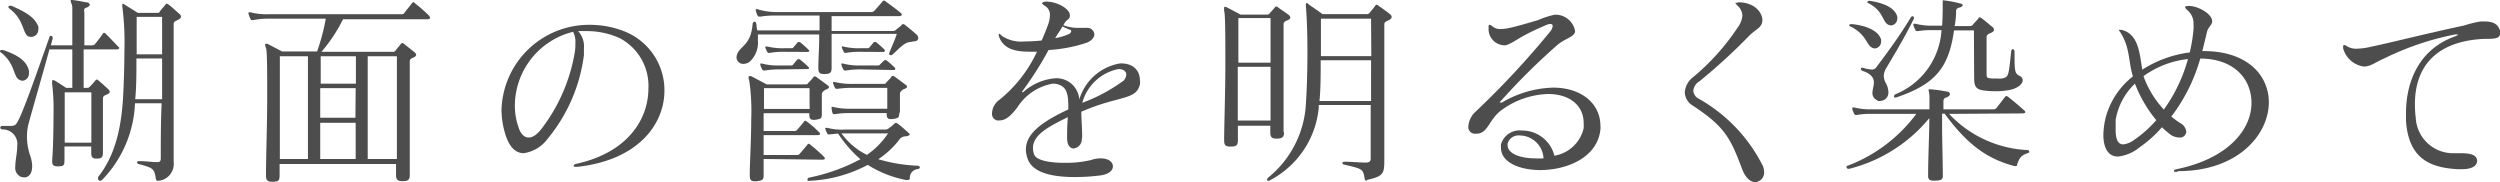
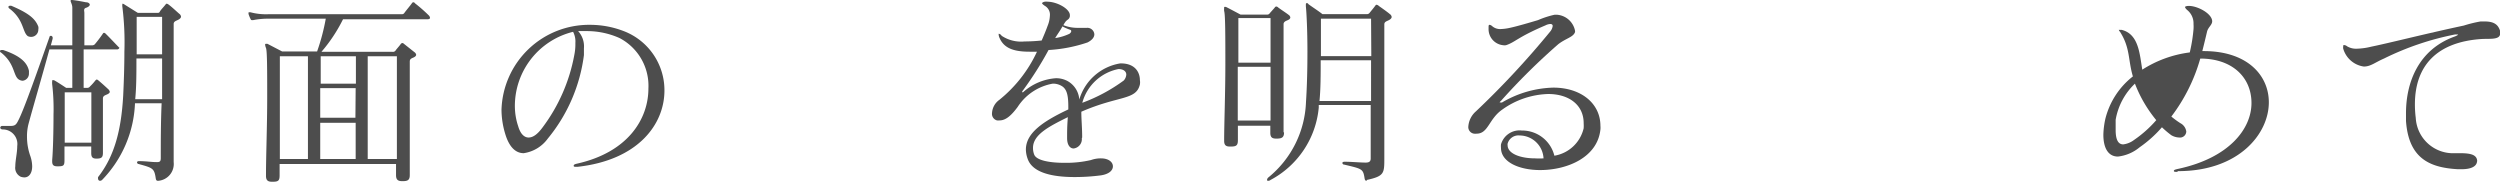
<svg xmlns="http://www.w3.org/2000/svg" viewBox="0 0 207.43 15.11">
  <defs>
    <style>.cls-1{fill:#4d4d4d;}</style>
  </defs>
  <title>アセット 2</title>
  <g id="レイヤー_2" data-name="レイヤー 2">
    <g id="hover">
      <path class="cls-1" d="M1.51,6.56C1.09,6.2,1.22,5.27.1,4.37,0,4.32,0,4.28,0,4.23s.07-.08.15-.08H.26c1.49.5,2,1.08,2.14,1.72a1.09,1.09,0,0,1,0,.19.59.59,0,0,1-.52.64A.66.66,0,0,1,1.51,6.56ZM8,13.16c-.32,0-.43-.12-.43-.46v-.55H5.35v1.13c0,.44-.06.52-.52.52H4.76c-.31,0-.43-.1-.43-.41v-.11c.07-.8.11-2.38.11-3.78A17.44,17.44,0,0,0,4.33,7a1.25,1.25,0,0,1,0-.26c0-.06,0-.08,0-.08a.36.36,0,0,1,.16,0c.27.14,1,.63,1,.63H6C6,6,6,5.07,6,4.1H4.1c-.63,2.31-1.35,4.76-1.72,6.13a4,4,0,0,0-.14,1.11A4.76,4.76,0,0,0,2.5,12.9a2.76,2.76,0,0,1,.17.9c0,.58-.27.92-.65.92a1.18,1.18,0,0,1-.29-.05.82.82,0,0,1-.46-.87c0-.49.16-1.12.16-1.68A1.21,1.21,0,0,0,.22,10.74c-.13,0-.2-.08-.2-.15a.16.16,0,0,1,.18-.14h0c.27,0,.49,0,.65,0,.39,0,.49-.09.68-.48C2,9.08,3.26,5.47,4.1,3.09c0-.08.08-.12.13-.12a.16.16,0,0,1,.14.16s0,.05,0,.07l-.15.56H6V2.53c0-1,0-1.65,0-1.9S5.86.17,5.86.08,5.88,0,6,0H6c.43.05.77.12,1.14.19.21,0,.31.12.31.2s-.1.19-.32.26S7,.92,7,1.07c0,.36,0,1.28,0,2.69h.63a.3.3,0,0,0,.24-.09,10.53,10.53,0,0,0,.66-.87.14.14,0,0,1,.1-.08.26.26,0,0,1,.14.08c.32.31.86.89,1.05,1.08s.07.08.07.11-.07.11-.17.11H6.94c0,.93,0,1.9,0,3.19h.27a.28.28,0,0,0,.26-.12,4,4,0,0,0,.44-.49S8,6.6,8,6.6a.21.21,0,0,1,.15.06c.31.26.55.48.82.73a.41.41,0,0,1,.14.23c0,.06-.07.15-.24.22s-.33.13-.33.32c0,.44,0,1.22,0,2.11s0,1.59,0,2.34v.07c0,.39-.13.48-.54.48ZM2.31,3C1.85,2.67,2,1.63.78.71A.16.16,0,0,1,.7.58C.7.51.75.48.82.48a.3.3,0,0,1,.12,0c1.49.63,2,1.1,2.24,1.73a.64.64,0,0,1,0,.24.6.6,0,0,1-.56.61A.66.66,0,0,1,2.31,3Zm5.27,8.84c0-.76,0-1.61,0-2.36s0-1.39,0-1.82H5.37c0,.77,0,2.43,0,4.18ZM13.09,15c-.12,0-.15-.09-.17-.22-.12-.82-.26-.85-1.41-1.17-.09,0-.14-.09-.14-.14s.05-.1.15-.1h0c.65,0,1,.08,1.48.08h.05c.24,0,.29-.1.29-.34,0-1.36,0-2.95.07-4.54H11.2a9.67,9.67,0,0,1-2.73,6.36A.27.27,0,0,1,8.3,15a.16.16,0,0,1-.16-.15.33.33,0,0,1,0-.16c1.38-1.76,1.92-3.94,2.08-6.73.06-1.24.1-2.5.1-3.64A23.71,23.71,0,0,0,10.15.54a.37.37,0,0,1,0-.13c0-.07,0-.1,0-.1a.27.27,0,0,1,.17.06l1.12.7H13c.17,0,.21,0,.27-.12s.34-.41.44-.54.09-.1.14-.1A.32.32,0,0,1,14,.39c.24.17.65.56.87.75a.35.35,0,0,1,.15.24c0,.08-.07.18-.25.27s-.36.13-.36.34c0,.49,0,2.19,0,4.13,0,2.75,0,6,0,7.09v.24A1.4,1.4,0,0,1,13.14,15Zm.36-6.77c0-1.19,0-2.36,0-3.38H11.32c0,1.23,0,2.36-.1,3.38Zm0-3.72c0-1.82,0-3.11,0-3.11H11.34c0,1.09,0,2.13,0,3.11Z" />
      <path class="cls-1" d="M34,14.52c0,.42-.17.51-.58.51h-.06c-.34,0-.5-.12-.5-.5v0c0-.24,0-.66,0-.92H23.2v.94c0,.44-.11.53-.57.53h-.07c-.32,0-.49-.11-.49-.48V14.5c0-1.53.1-4.13.1-6.37s0-3.9-.1-4.15A.86.86,0,0,1,22,3.72c0-.07,0-.08.05-.08a.35.35,0,0,1,.15,0l1.21.63h2.9a17.15,17.15,0,0,0,.72-2.72H22.22A6.27,6.27,0,0,0,21,1.67h-.07c-.07,0-.1,0-.15-.11a3,3,0,0,1-.16-.4s0-.06,0-.09,0-.05.05-.05l.12,0a4.94,4.94,0,0,0,1.46.16H33.34a.24.24,0,0,0,.22-.12c.12-.17.49-.61.61-.78a.15.15,0,0,1,.12-.09c.05,0,.08,0,.15.09a13,13,0,0,1,1.14,1,.34.34,0,0,1,.1.2c0,.07-.07.12-.22.12h-7A12.82,12.82,0,0,1,26.67,4.3h5.9a.26.26,0,0,0,.26-.12c.06-.1.35-.41.42-.53a.21.21,0,0,1,.14-.08s.06,0,.13.07l.87.69a.33.33,0,0,1,.14.21c0,.08-.07.17-.24.24S34,4.91,34,5.1c0,.71,0,2.09,0,3.67,0,1.92,0,4.11,0,5.71Zm-8.45-1.33c0-1.61,0-2.92,0-4.25s0-2.63,0-4.27H23.22c0,1.38,0,3.59,0,5.82v2.7Zm1.06-8.52c0,.8,0,1.55,0,2.27h2.92c0-.72,0-1.47,0-2.27Zm2.9,2.64H26.57V9.77h2.92Zm0,5.88c0-1.07,0-2.09,0-3H26.57c0,.93,0,1.95,0,3Zm3.42,0c0-1,0-2.14,0-3.25,0-2,0-4,0-5.27H30.51c0,1.59,0,2.91,0,4.25s0,2.67,0,4.27Z" />
      <path class="cls-1" d="M47.82,13.84c-.15,0-.22,0-.22-.09s.1-.13.27-.17c4.25-.95,5.93-3.72,5.93-6.24a4.47,4.47,0,0,0-2.39-4.18,6.62,6.62,0,0,0-2.71-.58c-.23,0-.49,0-.73,0a1.89,1.89,0,0,1,.48,1.43c0,.2,0,.4,0,.56a13.6,13.6,0,0,1-3,6.93,3,3,0,0,1-2,1.21c-.63,0-1.19-.46-1.53-1.6a7,7,0,0,1-.31-2A7.27,7.27,0,0,1,49,2.06a7.73,7.73,0,0,1,2.75.52,5.25,5.25,0,0,1,3.38,4.93c0,2.81-2.19,5.77-7.2,6.33Zm-5.1-5A5.28,5.28,0,0,0,43,10.49c.18.61.49.92.86.92s.75-.28,1.16-.84a14.32,14.32,0,0,0,2.63-6,4.43,4.43,0,0,0,.09-1,1.72,1.72,0,0,0-.19-.93A6.34,6.34,0,0,0,42.72,8.87Z" />
-       <path class="cls-1" d="M75.6,3.48c-.58,0-1,.58-1.6,1.09a.15.15,0,0,1-.12,0,.09.09,0,0,1-.1-.1s0,0,0-.07c.25-.63.44-1,.63-1.59H69c0,.81,0,1.76,0,2.77v.06c0,.41-.15.5-.59.5h-.07c-.34,0-.44-.12-.44-.48V5.63c0-.82.07-1.65.07-2.42V2.86H62.88a3.31,3.31,0,0,1,0,.44,2.16,2.16,0,0,1-.71,1.85.93.93,0,0,1-.48.15.55.55,0,0,1-.58-.54.89.89,0,0,1,.1-.37c.34-.63,1.08-.74,1.23-2.33,0-.16.08-.26.17-.26s.12.07.15.22,0,.33.09.5H68c0-.45,0-.87,0-1.23H64.33a7.16,7.16,0,0,0-1.24.09H63c-.07,0-.1,0-.15-.11A2.16,2.16,0,0,1,62.71.9s0-.05,0-.08,0-.06,0-.06a.41.41,0,0,1,.12,0A5.37,5.37,0,0,0,64.33,1h8a.36.36,0,0,0,.24-.13c.22-.24.4-.45.66-.75a.13.13,0,0,1,.1-.07.23.23,0,0,1,.15.07c.41.29,1,.73,1.23.93.08.07.12.12.12.17s-.09.12-.22.12H69c0,.38,0,.78,0,1.23h5.1a.29.29,0,0,0,.25-.11c.11-.08.38-.3.45-.37s.08-.09.11-.09S75,2,75,2s.76.59,1,.83a.4.4,0,0,1,.19.33c0,.17-.15.28-.44.28ZM63.36,13.19c0,.46,0,.88,0,1.28v.08c0,.39-.13.43-.61.49l-.15,0c-.29,0-.39-.14-.39-.46v-.13c0-.94.12-2.84.12-4.53a17.58,17.58,0,0,0-.16-3.21.85.85,0,0,1-.06-.29c0-.07,0-.1.06-.1a.47.47,0,0,1,.16,0L63.61,7h3.2c.15,0,.19,0,.25-.12a5.76,5.76,0,0,0,.41-.44c0-.07.09-.1.14-.1a.32.32,0,0,1,.17.08l.88.65c.09.06.12.12.12.17s-.07.12-.22.18-.37.21-.37.41,0,.49,0,.75,0,.48,0,.78v.12c0,.36-.09.39-.55.46a.56.56,0,0,1-.17,0c-.24,0-.32-.14-.32-.45v-.1H63.36v1.48h2.58a.27.27,0,0,0,.22-.12c.21-.24.36-.41.55-.66a.13.13,0,0,1,.1-.07.23.23,0,0,1,.14.07,8,8,0,0,1,1,.87.2.2,0,0,1,.09.15c0,.07-.07.1-.22.1H63.36v1.65h2.79a.29.29,0,0,0,.22-.12L67,12c0-.05.06-.07.1-.07a.21.21,0,0,1,.13.07,14.25,14.25,0,0,1,1.13,1,.25.25,0,0,1,.08.15c0,.07-.08.1-.24.1ZM64.7,5.76a7.34,7.34,0,0,0-1.24.09h-.07a.15.15,0,0,1-.15-.1,2.07,2.07,0,0,1-.15-.34.16.16,0,0,1,0-.09,0,0,0,0,1,0-.05l.12,0a4.94,4.94,0,0,0,1.46.16h1a.17.17,0,0,0,.15-.09c.14-.17.22-.27.36-.42s0,0,.07,0a.17.17,0,0,1,.1,0,8,8,0,0,1,.73.64.11.11,0,0,1,.05.09c0,.05-.05.08-.14.08Zm2.47,2.76c0-.67,0-1.21,0-1.21H63.39c0,.44,0,1,0,1.73h3.79ZM65.11,4.3a6.27,6.27,0,0,0-1.24.09H63.8a.14.14,0,0,1-.15-.11,1.75,1.75,0,0,1-.15-.34.12.12,0,0,1,0-.08s0,0,.05,0l.12,0A5.37,5.37,0,0,0,65.11,4h.58a.16.16,0,0,0,.15-.08l.36-.43s0,0,.07,0l.1,0a9.62,9.62,0,0,1,.73.65.11.11,0,0,1,.05.09s-.05.08-.14.08Zm2,10.71C67,15,67,15,67,14.89a.15.15,0,0,1,.12-.15,15.45,15.45,0,0,0,4.27-1.53,10.07,10.07,0,0,1-1.85-2.13l-.68.07h-.09a.12.12,0,0,1-.14-.1,1.38,1.38,0,0,1-.15-.36.15.15,0,0,1,0-.08s0,0,.06,0l.11,0a4.88,4.88,0,0,0,1.47.14h3.36a.45.45,0,0,0,.27-.11,3.84,3.84,0,0,0,.45-.37.15.15,0,0,1,.13-.07.29.29,0,0,1,.17.07c.24.17.53.44.77.65s.2.2.2.25-.12.12-.31.14a.65.65,0,0,0-.56.3,7.09,7.09,0,0,1-1.73,1.6,13.29,13.29,0,0,0,3.26.54c.12,0,.19.07.19.14s-.07.12-.17.14a.72.72,0,0,0-.66.78c0,.08-.09.13-.21.13h-.08A9.15,9.15,0,0,1,72,13.68,11.3,11.3,0,0,1,67.18,15Zm7.5-5.59c0,.35-.09.39-.55.46h-.17c-.24,0-.32-.13-.32-.42V9.38h-3a7.7,7.7,0,0,0-1.28.09h-.07c-.06,0-.1,0-.15-.1A1.88,1.88,0,0,1,69,9s0-.05,0-.08,0-.05,0-.05a.3.3,0,0,1,.12,0,5.71,5.71,0,0,0,1.5.15h3c0-.2,0-.41,0-.61,0-.59,0-1.12,0-1.12H70.77a7.89,7.89,0,0,0-1.27.08h-.07c-.07,0-.1,0-.16-.1a2.59,2.59,0,0,1-.15-.37s0,0,0-.09,0,0,.06,0a.37.37,0,0,1,.11,0,5.76,5.76,0,0,0,1.5.15h2.5c.15,0,.19,0,.25-.12a5.76,5.76,0,0,0,.41-.44c0-.07.09-.1.14-.1a.32.32,0,0,1,.17.08l.88.65c.09.06.12.12.12.17s-.07.13-.22.18-.37.21-.37.41,0,.48,0,.73,0,.46,0,.77ZM71.43,4.3a6.41,6.41,0,0,0-1.24.09h-.07A.15.15,0,0,1,70,4.28a1.75,1.75,0,0,1-.15-.34.12.12,0,0,1,0-.08s0,0,0,0a.3.3,0,0,1,.12,0A5.42,5.42,0,0,0,71.43,4H72a.16.16,0,0,0,.15-.08l.36-.43s0,0,.07,0a.19.19,0,0,1,.1,0,8,8,0,0,1,.73.65.09.09,0,0,1,0,.09s0,.08-.13.08Zm0,1.46a7.34,7.34,0,0,0-1.24.09h-.07a.15.15,0,0,1-.15-.1,2.07,2.07,0,0,1-.15-.34.16.16,0,0,1,0-.09,0,0,0,0,1,0-.05.7.7,0,0,1,.12,0,5,5,0,0,0,1.46.16h1.43A.17.17,0,0,0,73,5.37L73.37,5s0,0,.07,0a.14.14,0,0,1,.1,0,6.82,6.82,0,0,1,.73.64.09.09,0,0,1,0,.09c0,.05,0,.08-.13.08Zm-1.61,5.31a5.72,5.72,0,0,0,2.11,1.78,6.56,6.56,0,0,0,1.75-1.78Z" />
      <path class="cls-1" d="M89.76,11.46a.78.78,0,0,1-.68.86c-.27,0-.54-.25-.54-.86v-.05c0-.53,0-.87.06-1.69-1.56.77-2.89,1.45-2.89,2.55a1.48,1.48,0,0,0,.09.53c.17.53,1.36.71,2.53.71a9.19,9.19,0,0,0,2.19-.23,2.39,2.39,0,0,1,.82-.14c.66,0,1,.32,1,.66s-.32.65-1,.75a16.69,16.69,0,0,1-2.19.14c-1.77,0-3.49-.33-3.89-1.53a2.3,2.3,0,0,1-.14-.75c0-1.38,1.44-2.35,3.52-3.33V8.86c0-.89-.1-1.43-.51-1.7a1.38,1.38,0,0,0-.78-.22,4.37,4.37,0,0,0-2.91,1.93c-.54.73-1,1.12-1.5,1.12a.89.89,0,0,1-.22,0,.56.56,0,0,1-.41-.61,1.44,1.44,0,0,1,.6-1.09,11.14,11.14,0,0,0,3.13-4h-.6c-1.34,0-2.14-.29-2.51-1.15a.8.8,0,0,1-.07-.28s0-.06,0-.06.14,0,.25.17a2.91,2.91,0,0,0,1.89.47,14,14,0,0,0,1.43-.08c.2-.46.37-.87.49-1.21a2.44,2.44,0,0,0,.19-.83A.84.84,0,0,0,86.7.49c-.15-.1-.24-.18-.24-.24v0A.4.4,0,0,1,86.7.14a.62.62,0,0,1,.19,0c.81,0,1.88.59,1.88,1.12v.09c-.06.3-.23.25-.39.49a1.83,1.83,0,0,0-.15.25,3.28,3.28,0,0,0,1.29.22c.21,0,.41,0,.61,0h.05a.58.58,0,0,1,.62.53c0,.24-.16.47-.56.68A12.17,12.17,0,0,1,87,4.15a28.46,28.46,0,0,1-2.13,3.36.2.2,0,0,0-.06.14s0,0,0,0a.11.11,0,0,0,.08,0,4.54,4.54,0,0,1,2.72-1.16,2,2,0,0,1,.94.22,1.9,1.9,0,0,1,1,1.55,4.26,4.26,0,0,1,3.4-3H93c1.19,0,1.58.75,1.58,1.39a1.11,1.11,0,0,1,0,.36c-.32,1.33-1.75.9-4.86,2.26,0,.66.07,1.31.07,2.14Zm-2.21-8.3a4.24,4.24,0,0,0,1.19-.36c.07-.06.14-.13.14-.2s0-.1-.12-.14-.39-.15-.61-.27C88,2.5,87.75,2.82,87.55,3.16Zm5.69,3.52a.8.8,0,0,0,.21-.49c0-.27-.24-.46-.65-.46a3.89,3.89,0,0,0-3,2.8A14,14,0,0,0,93.24,6.68Z" />
      <path class="cls-1" d="M106.54,11c0,.4-.19.5-.6.5h-.06c-.34,0-.48-.12-.48-.48V11c0-.17,0-.37,0-.57h-2.69v1.2c0,.44-.13.53-.59.53h-.07c-.32,0-.48-.1-.48-.48v-.05c0-1.27.1-3.92.1-6.29,0-2.22,0-4.16-.1-4.42a1.32,1.32,0,0,1,0-.25c0-.07,0-.09,0-.09a.28.28,0,0,1,.16,0c.27.13,1.2.63,1.2.63h2.18a.25.25,0,0,0,.25-.12l.41-.46c0-.05.09-.09.14-.09a.23.23,0,0,1,.13.07c.22.17.7.48.89.63a.31.31,0,0,1,.13.2c0,.09-.06.17-.23.24s-.33.14-.33.33c0,.78,0,2.26,0,3.82,0,1.92,0,4,0,5.13Zm-1.12-1c0-1.19,0-2.89,0-4.46h-2.72c0,1.53,0,3.23,0,4.46Zm0-4.8c0-1.54,0-2.82,0-3.7h-2.67c0,.81,0,2.1,0,3.7ZM113.39,15c-.12,0-.15-.09-.17-.22-.12-.78-.22-.77-1.68-1.12-.11,0-.16-.09-.16-.14s.05-.1.19-.1h0c.56,0,1.29.07,1.75.07.3,0,.41-.11.41-.34,0-1.35,0-3,0-4.44h-4.31c0,.08,0,.15,0,.22a7.58,7.58,0,0,1-4,6,.28.28,0,0,1-.19.07c-.06,0-.1,0-.1-.08a.3.3,0,0,1,.1-.19,8.44,8.44,0,0,0,3.13-6.26c.09-1.36.12-2.85.12-4.19,0-1.72-.07-3.18-.13-3.76,0,0,0-.1,0-.14s0-.12.07-.12.08,0,.15.09c.25.19.87.59,1.15.82h3.66a.27.27,0,0,0,.27-.12c.09-.11.34-.41.44-.55s.09-.1.14-.1a.28.28,0,0,1,.17.09c.24.17.7.49.92.68a.34.34,0,0,1,.15.23c0,.09-.07.19-.25.28s-.36.13-.36.34v.93c0,2.07,0,6.63,0,9v1.18c0,1.25,0,1.48-1.45,1.8Zm.37-10h-4.18c0,1.2,0,2.39-.1,3.38h4.28Zm0-3.45H109.6c0,.85,0,2,0,3.11h4.18Z" />
      <path class="cls-1" d="M130.68,2.55a.25.25,0,0,1,0,.12c-.15.42-.76.51-1.39,1a53.26,53.26,0,0,0-4.76,4.71c-.07.05-.09.09-.09.12s0,0,.07,0a.24.24,0,0,0,.12,0,8.78,8.78,0,0,1,4.25-1.23c2.33,0,3.91,1.33,3.91,3.17a1.51,1.51,0,0,1,0,.3c-.24,2.33-2.77,3.37-5,3.37-1.72,0-3.25-.65-3.25-1.84a1.55,1.55,0,0,1,0-.29,1.6,1.6,0,0,1,1.73-1.15,2.75,2.75,0,0,1,2.7,2.09,3,3,0,0,0,2.43-2.28,3.29,3.29,0,0,0,0-.42c0-1.53-1.24-2.42-2.94-2.42a6.86,6.86,0,0,0-3.81,1.29c-1.12.77-1.16,2-2.13,2a.94.94,0,0,1-.22,0,.55.55,0,0,1-.47-.6,1.84,1.84,0,0,1,.63-1.25,71.45,71.45,0,0,0,6.17-6.63.92.92,0,0,0,.2-.45c0-.11-.07-.17-.2-.17a1,1,0,0,0-.39.11c-2.35,1-2.5,1.39-3.28,1.65a.77.77,0,0,1-.26,0,1.34,1.34,0,0,1-1.19-1.38V2.29c0-.17,0-.23.1-.23a.46.46,0,0,1,.21.12,1,1,0,0,0,.71.23,4.07,4.07,0,0,0,.75-.1c.61-.13,1.66-.44,2.33-.64A7.56,7.56,0,0,1,129,1.22h.13a1.65,1.65,0,0,1,1.55,1.31Zm-4.59,8.69a.93.93,0,0,0-1,.68.34.34,0,0,0,0,.13c0,.7,1.06,1.09,2.28,1.09a5.62,5.62,0,0,0,.7,0A2,2,0,0,0,126.09,11.24Z" />
-       <path class="cls-1" d="M144.23.19c1.36,0,2,.86,2,1.49a.8.8,0,0,1-.09.36c-.18.34-.47.41-1,.92A47.55,47.55,0,0,1,141,6.75a1,1,0,0,0-.5.78.79.79,0,0,0,.43.65,13.21,13.21,0,0,1,5.34,5.59,1.42,1.42,0,0,1,.1.47.79.79,0,0,1-.73.87c-.36,0-.77-.29-1.06-1-1-2.66-1.44-3.58-4.13-5.35a1.33,1.33,0,0,1-.66-1.09,1.73,1.73,0,0,1,.68-1.26,19,19,0,0,0,3.71-4.13,1.89,1.89,0,0,0,.39-1,1.2,1.2,0,0,0-.39-.8,1.13,1.13,0,0,1-.21-.25s.05,0,.19,0Z" />
-       <path class="cls-1" d="M161.72,9.45a9.52,9.52,0,0,0,6.49,3c.12,0,.16.07.16.12s0,.1-.12.14c-.66.2-.73.54-.89.95,0,.07,0,.12-.11.12a.28.28,0,0,1-.11,0c-2.29-.61-3.92-1.8-5.79-4.35h-.21c0,.32,0,.7,0,1.12,0,1.07.05,2.45.06,3.91v.1c0,.31-.08.41-.62.43h-.14c-.34,0-.46-.12-.46-.39v-.07c0-1.51.1-3.38.1-4.73A12.56,12.56,0,0,1,153.46,14a.18.18,0,0,1-.1,0c-.1,0-.15-.05-.15-.12s0-.12.15-.15A12.69,12.69,0,0,0,159,9.45H155.3a6.27,6.27,0,0,0-1.24.09H154c-.07,0-.1,0-.16-.11a1.58,1.58,0,0,1-.15-.37s0-.05,0-.08,0-.06.05-.06a.34.34,0,0,1,.12,0,5.51,5.51,0,0,0,1.47.15h4.76c0-.48,0-.82,0-1,0-.36-.07-.53-.07-.6s0-.06.09-.06h.1a12.5,12.5,0,0,1,1.28.18c.2,0,.3.12.3.22s-.1.21-.32.28-.22.23-.22.39v.05c0,.13,0,.32,0,.54h4.18a.31.31,0,0,0,.23-.12l.71-.92a.11.11,0,0,1,.1-.06.33.33,0,0,1,.14.06c.44.34,1.12.92,1.34,1.13a.18.18,0,0,1,.09.15c0,.05-.07.1-.23.1ZM153.66,2c1.47.15,2.26.7,2.42,1.29a.66.66,0,0,1,0,.14.57.57,0,0,1-.52.59.66.66,0,0,1-.34-.13c-.39-.34-.48-1.09-1.67-1.69-.08,0-.12-.08-.12-.12s.09-.08.19-.08Zm2.11,6.32a.62.62,0,0,1-.41-.61c0-.27.12-.58.12-.88s-.17-.7-.92-.94a.22.22,0,0,1-.16-.18c0-.06,0-.09.1-.09l.06,0a3,3,0,0,0,.74.15.47.47,0,0,0,.42-.24c.37-.51,1.67-2.17,2.82-4.08a.19.19,0,0,1,.16-.1c.06,0,.1.05.1.12a.13.13,0,0,1,0,.08c-.9,1.81-1.75,3.17-2.28,4.08a1.32,1.32,0,0,0-.22.67,1.36,1.36,0,0,0,.21.66,1.61,1.61,0,0,1,.17.65.68.68,0,0,1-.63.76A.63.63,0,0,1,155.77,8.36ZM155.16.07c1.46.24,2.09.71,2.26,1.31a.39.39,0,0,1,0,.15.56.56,0,0,1-.51.58.61.61,0,0,1-.36-.14c-.37-.34-.39-1.12-1.51-1.7-.07,0-.1-.07-.1-.1s.06-.1.15-.1Zm8.62,2.45h-1.65c-.44,3.14-1.58,4.48-4.81,5.57a.18.18,0,0,1-.09,0c-.06,0-.08,0-.08-.09a.22.22,0,0,1,.12-.18,6.14,6.14,0,0,0,3.82-5.32h-.71a7.38,7.38,0,0,0-1.24.08h-.07c-.07,0-.1,0-.15-.1a2.29,2.29,0,0,1-.16-.38s0-.05,0-.08,0-.05.05-.05l.12,0a5.3,5.3,0,0,0,1.46.16h.75c.05-.65.05-1.33.05-2a.56.56,0,0,0,0-.1s0,0,.09,0h0a9.31,9.31,0,0,1,1.4.27c.11,0,.17.09.17.14s-.09.13-.21.17-.32.05-.34.29q0,.66-.12,1.26h1.24a.29.29,0,0,0,.28-.12c.08-.11.34-.36.44-.5s.08-.1.13-.1a.29.29,0,0,1,.17.09c.24.17.63.51.85.69a.36.36,0,0,1,.16.24c0,.09-.07.19-.26.27s-.34.14-.36.34c0,.43,0,.94,0,1.48s0,.94,0,1.43,0,.48.4.53a3.88,3.88,0,0,0,.4,0,2.52,2.52,0,0,0,.48,0c.58-.12.54-.24.76-2.21,0-.15.07-.22.14-.22s.14.08.14.2c0,1.53,0,1.81.39,2a.44.44,0,0,1,.29.37c0,.29-.34.61-.9.77a5.6,5.6,0,0,1-1.38.15,6.89,6.89,0,0,1-1-.07c-.57-.08-.75-.32-.75-1Z" />
-       <path class="cls-1" d="M180.64,14.26c-.18,0-.27,0-.27-.08s.1-.11.31-.16c4.3-.91,6.13-3.35,6.13-5.47s-1.58-3.69-4.25-3.69h0a14.39,14.39,0,0,1-2.4,4.81,7,7,0,0,0,.75.55.92.92,0,0,1,.49.69.52.52,0,0,1-.59.5,1.39,1.39,0,0,1-.65-.19,8.37,8.37,0,0,1-.78-.66,10,10,0,0,1-1.85,1.66,3.41,3.41,0,0,1-1.8.77c-.82,0-1.21-.73-1.21-1.81a6.82,6.82,0,0,1,.17-1.34,6.44,6.44,0,0,1,2.28-3.5c-.41-1.38-.21-2.35-1.06-3.69-.07-.08-.1-.13-.1-.17s0,0,.05,0l.19,0c1.41.36,1.48,2,1.7,3.3a9.49,9.49,0,0,1,3.94-1.43A13.25,13.25,0,0,0,182,2.43,3,3,0,0,0,182,2a1.42,1.42,0,0,0-.55-1.19c-.1-.1-.15-.17-.15-.22s.07-.08.26-.1h.05c.73,0,1.92.63,1.94,1.27v0c0,.32-.34.49-.43.88s-.26,1.09-.39,1.6h.13c3.59,0,5.39,2,5.39,4.25,0,2.63-2.51,5.71-7.53,5.71Zm-3.5-7.32a5.39,5.39,0,0,0-1.6,3c0,.32,0,.59,0,.85,0,.8.21,1.19.63,1.19a1.88,1.88,0,0,0,.9-.37,9.76,9.76,0,0,0,1.84-1.64A10.89,10.89,0,0,1,177.14,6.94Zm.71-.62a8.05,8.05,0,0,0,1.69,2.77,13.16,13.16,0,0,0,2-4.19A7.7,7.7,0,0,0,177.85,6.32Z" />
+       <path class="cls-1" d="M180.64,14.26c-.18,0-.27,0-.27-.08s.1-.11.31-.16c4.3-.91,6.13-3.35,6.13-5.47s-1.58-3.69-4.25-3.69h0a14.39,14.39,0,0,1-2.4,4.81,7,7,0,0,0,.75.55.92.92,0,0,1,.49.69.52.52,0,0,1-.59.5,1.39,1.39,0,0,1-.65-.19,8.37,8.37,0,0,1-.78-.66,10,10,0,0,1-1.85,1.66,3.41,3.41,0,0,1-1.8.77c-.82,0-1.21-.73-1.21-1.81a6.82,6.82,0,0,1,.17-1.34,6.44,6.44,0,0,1,2.28-3.5c-.41-1.38-.21-2.35-1.06-3.69-.07-.08-.1-.13-.1-.17s0,0,.05,0l.19,0c1.41.36,1.48,2,1.7,3.3a9.49,9.49,0,0,1,3.94-1.43A13.25,13.25,0,0,0,182,2.43,3,3,0,0,0,182,2a1.42,1.42,0,0,0-.55-1.19c-.1-.1-.15-.17-.15-.22s.07-.08.26-.1h.05c.73,0,1.92.63,1.94,1.27v0c0,.32-.34.49-.43.88s-.26,1.09-.39,1.6h.13c3.59,0,5.39,2,5.39,4.25,0,2.63-2.51,5.71-7.53,5.71Zm-3.5-7.32a5.39,5.39,0,0,0-1.6,3c0,.32,0,.59,0,.85,0,.8.21,1.19.63,1.19a1.88,1.88,0,0,0,.9-.37,9.76,9.76,0,0,0,1.84-1.64A10.89,10.89,0,0,1,177.14,6.94Zm.71-.62A7.7,7.7,0,0,0,177.85,6.32Z" />
      <path class="cls-1" d="M205.53,13.33c0,.52-.58.71-1.28.71l-.32,0c-2.34-.13-4.08-.9-4.3-4,0-.21,0-.43,0-.65,0-2.5,1-5.28,4.07-6.37.17-.07.25-.12.25-.16h-.25a23.42,23.42,0,0,0-5.9,2c-.72.31-1.09.65-1.63.66h-.05a2.08,2.08,0,0,1-1.7-1.49.53.53,0,0,1,0-.16c0-.1,0-.13.08-.13a.42.42,0,0,1,.24.1,1.45,1.45,0,0,0,.82.2,5.51,5.51,0,0,0,1.2-.17c1.35-.27,4.48-1.07,7.67-1.75a10.37,10.37,0,0,1,1.39-.34h.33c.83,0,1.14.3,1.29.79a1,1,0,0,1,0,.21c0,.56-.91.41-1.58.46-3.62.25-5.49,2.17-5.49,5.42a8.74,8.74,0,0,0,.07,1.12,3.1,3.1,0,0,0,3.26,2.93h.41c1,0,1.43.17,1.43.71Z" />
    </g>
  </g>
</svg>